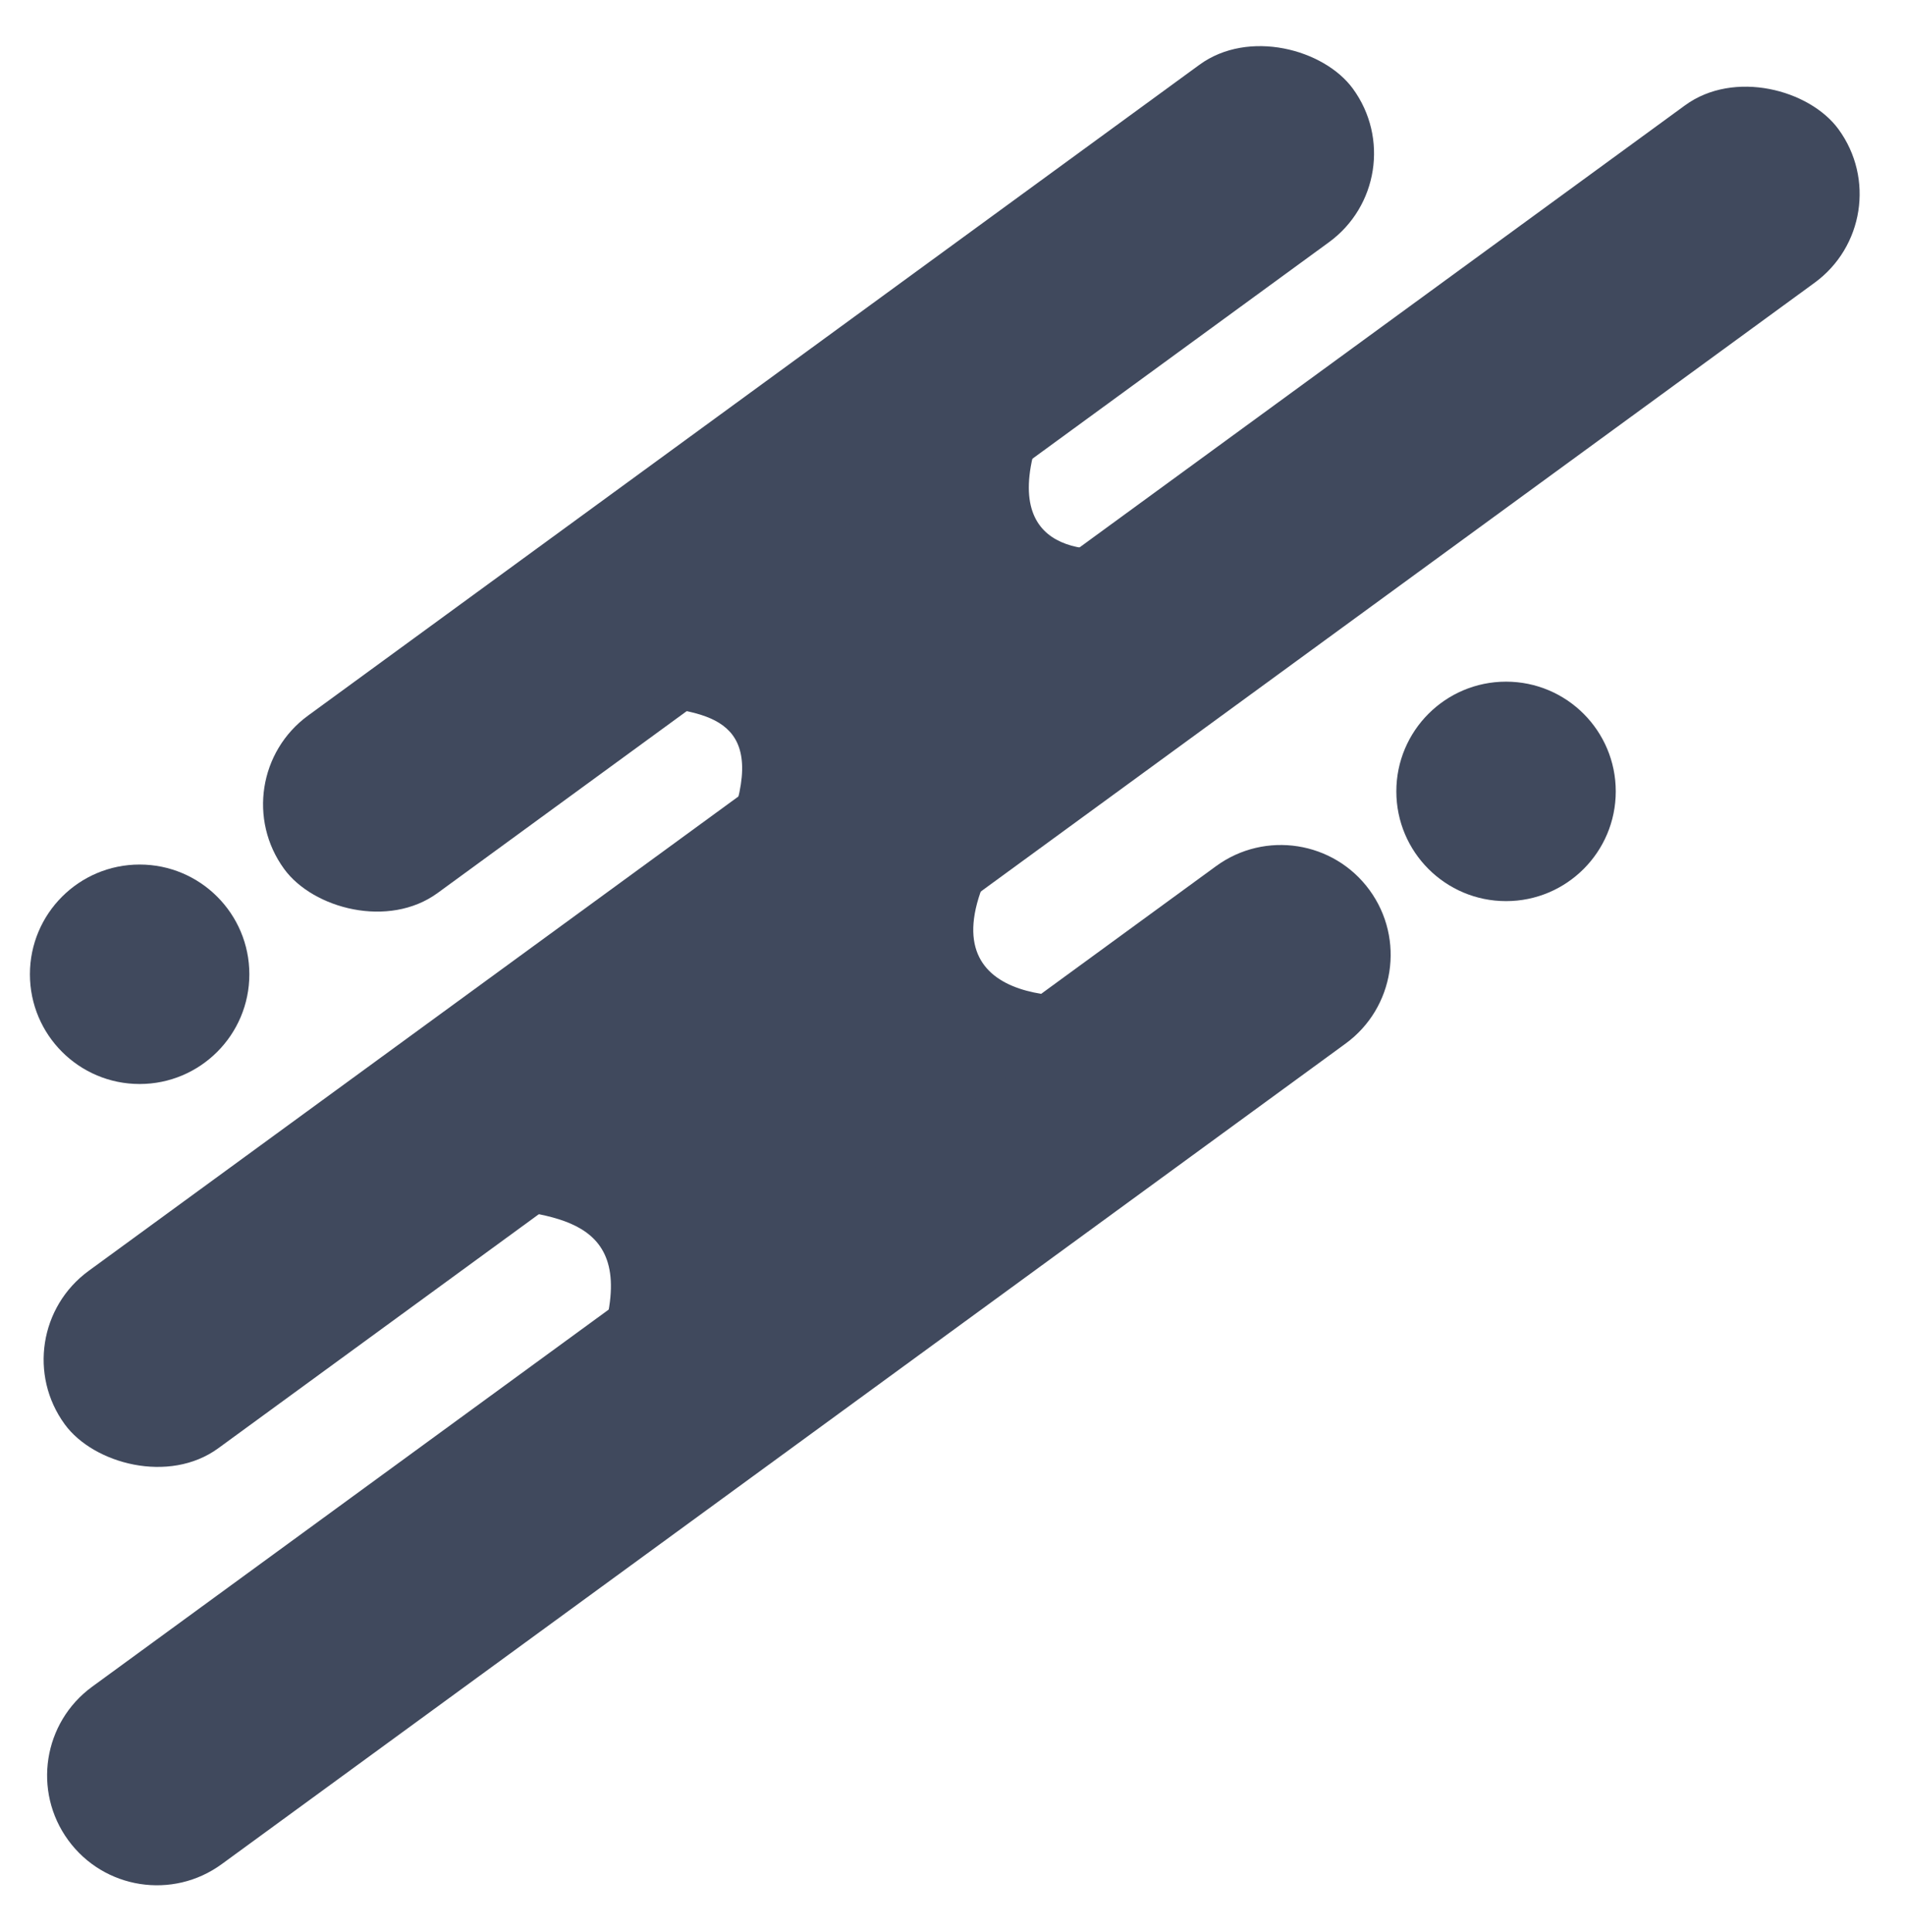
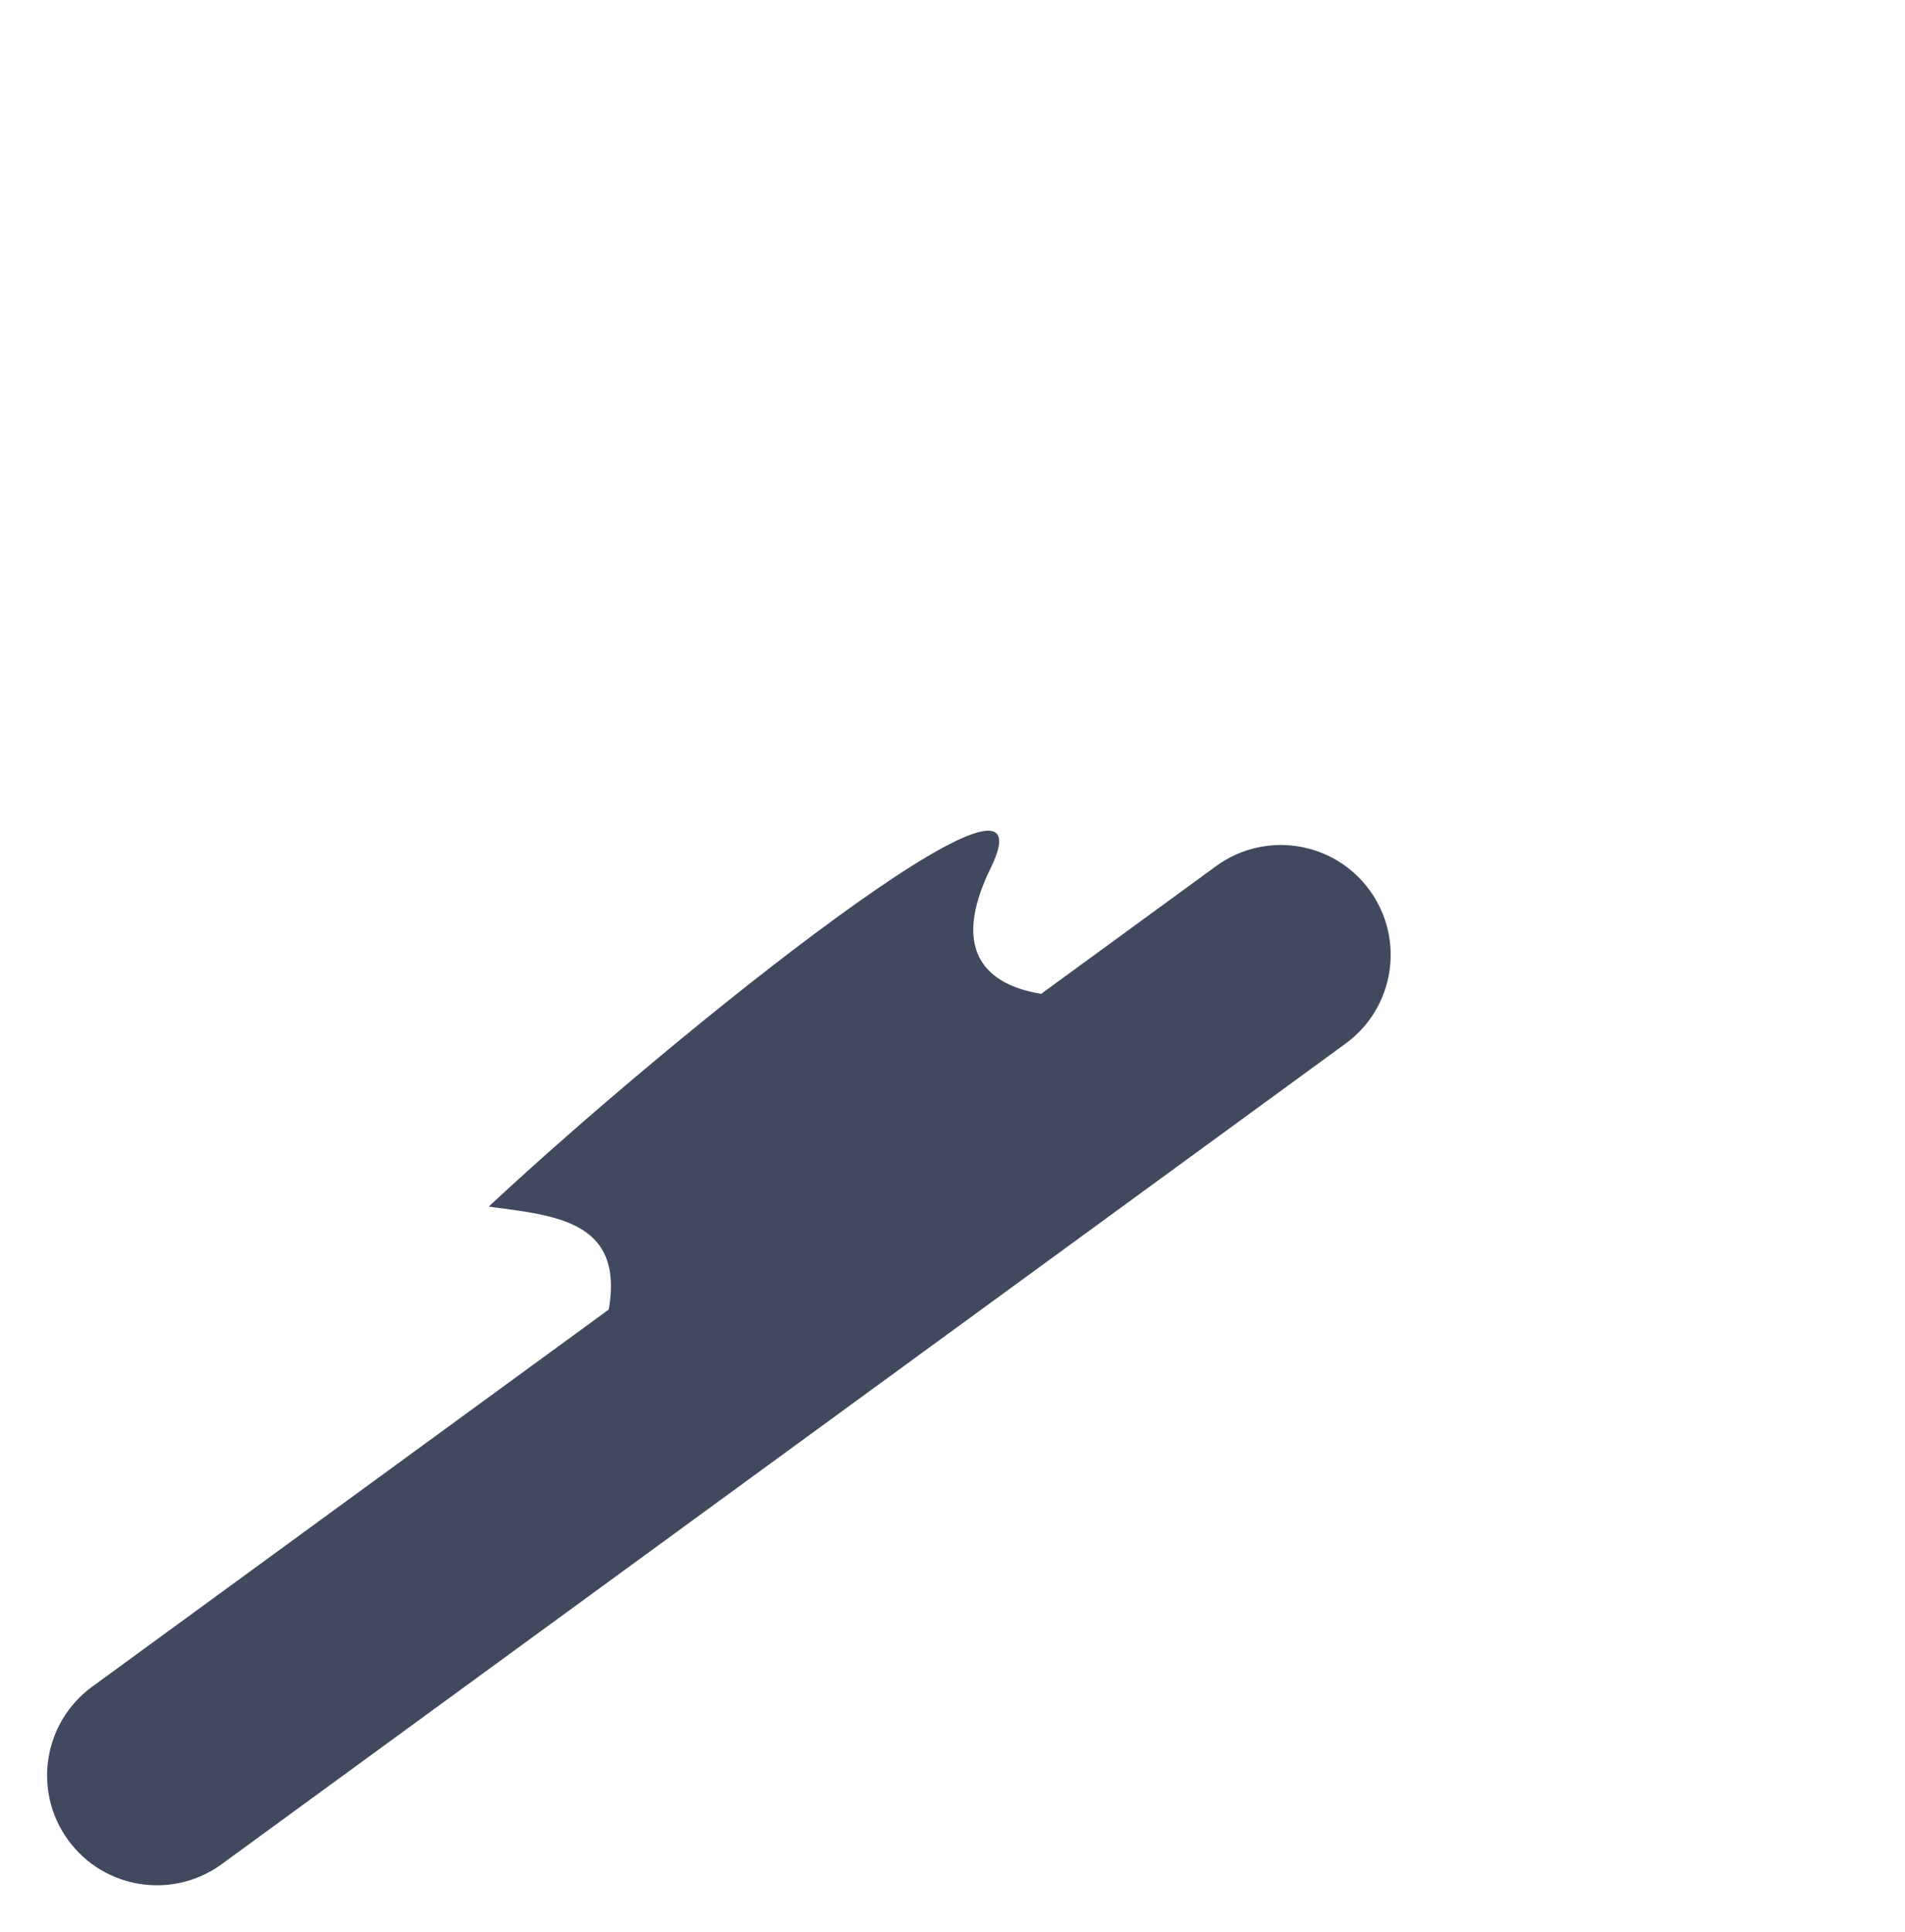
<svg xmlns="http://www.w3.org/2000/svg" width="573" height="581" viewBox="0 0 573 581" fill="none">
-   <rect x="66" y="234.662" width="398" height="66.073" rx="33.036" transform="rotate(-36.129 66 234.662)" fill="#40495D" />
  <path d="M20.521 553.413C9.764 538.676 12.989 518.009 27.726 507.251L365.779 260.478C380.515 249.721 401.182 252.946 411.94 267.683V267.683C422.698 282.42 419.472 303.087 404.735 313.845L66.683 560.618C51.946 571.375 31.279 568.15 20.521 553.413V553.413Z" fill="#40495D" />
-   <path d="M343 164C328.667 167 300.1 167.4 312.5 131C324.9 94.6 238.167 170.5 194.5 212L194.79 212.04C212.746 214.533 231.93 215.682 219 249.5L343 164Z" fill="#40495D" />
  <path d="M340 298C321.661 301.77 277.692 302.541 297.976 261.066C319.25 217.569 202.87 310.711 147 362.869L147.371 362.92C170.345 366.053 194.891 367.497 178.347 410L340 298Z" fill="#40495D" />
-   <rect y="401.662" width="660.555" height="66.073" rx="33.036" transform="rotate(-36.129 0 401.662)" fill="#40495D" />
-   <circle cx="42" cy="293" r="33" fill="#40495D" />
-   <circle cx="453" cy="238" r="33" fill="#40495D" />
</svg>